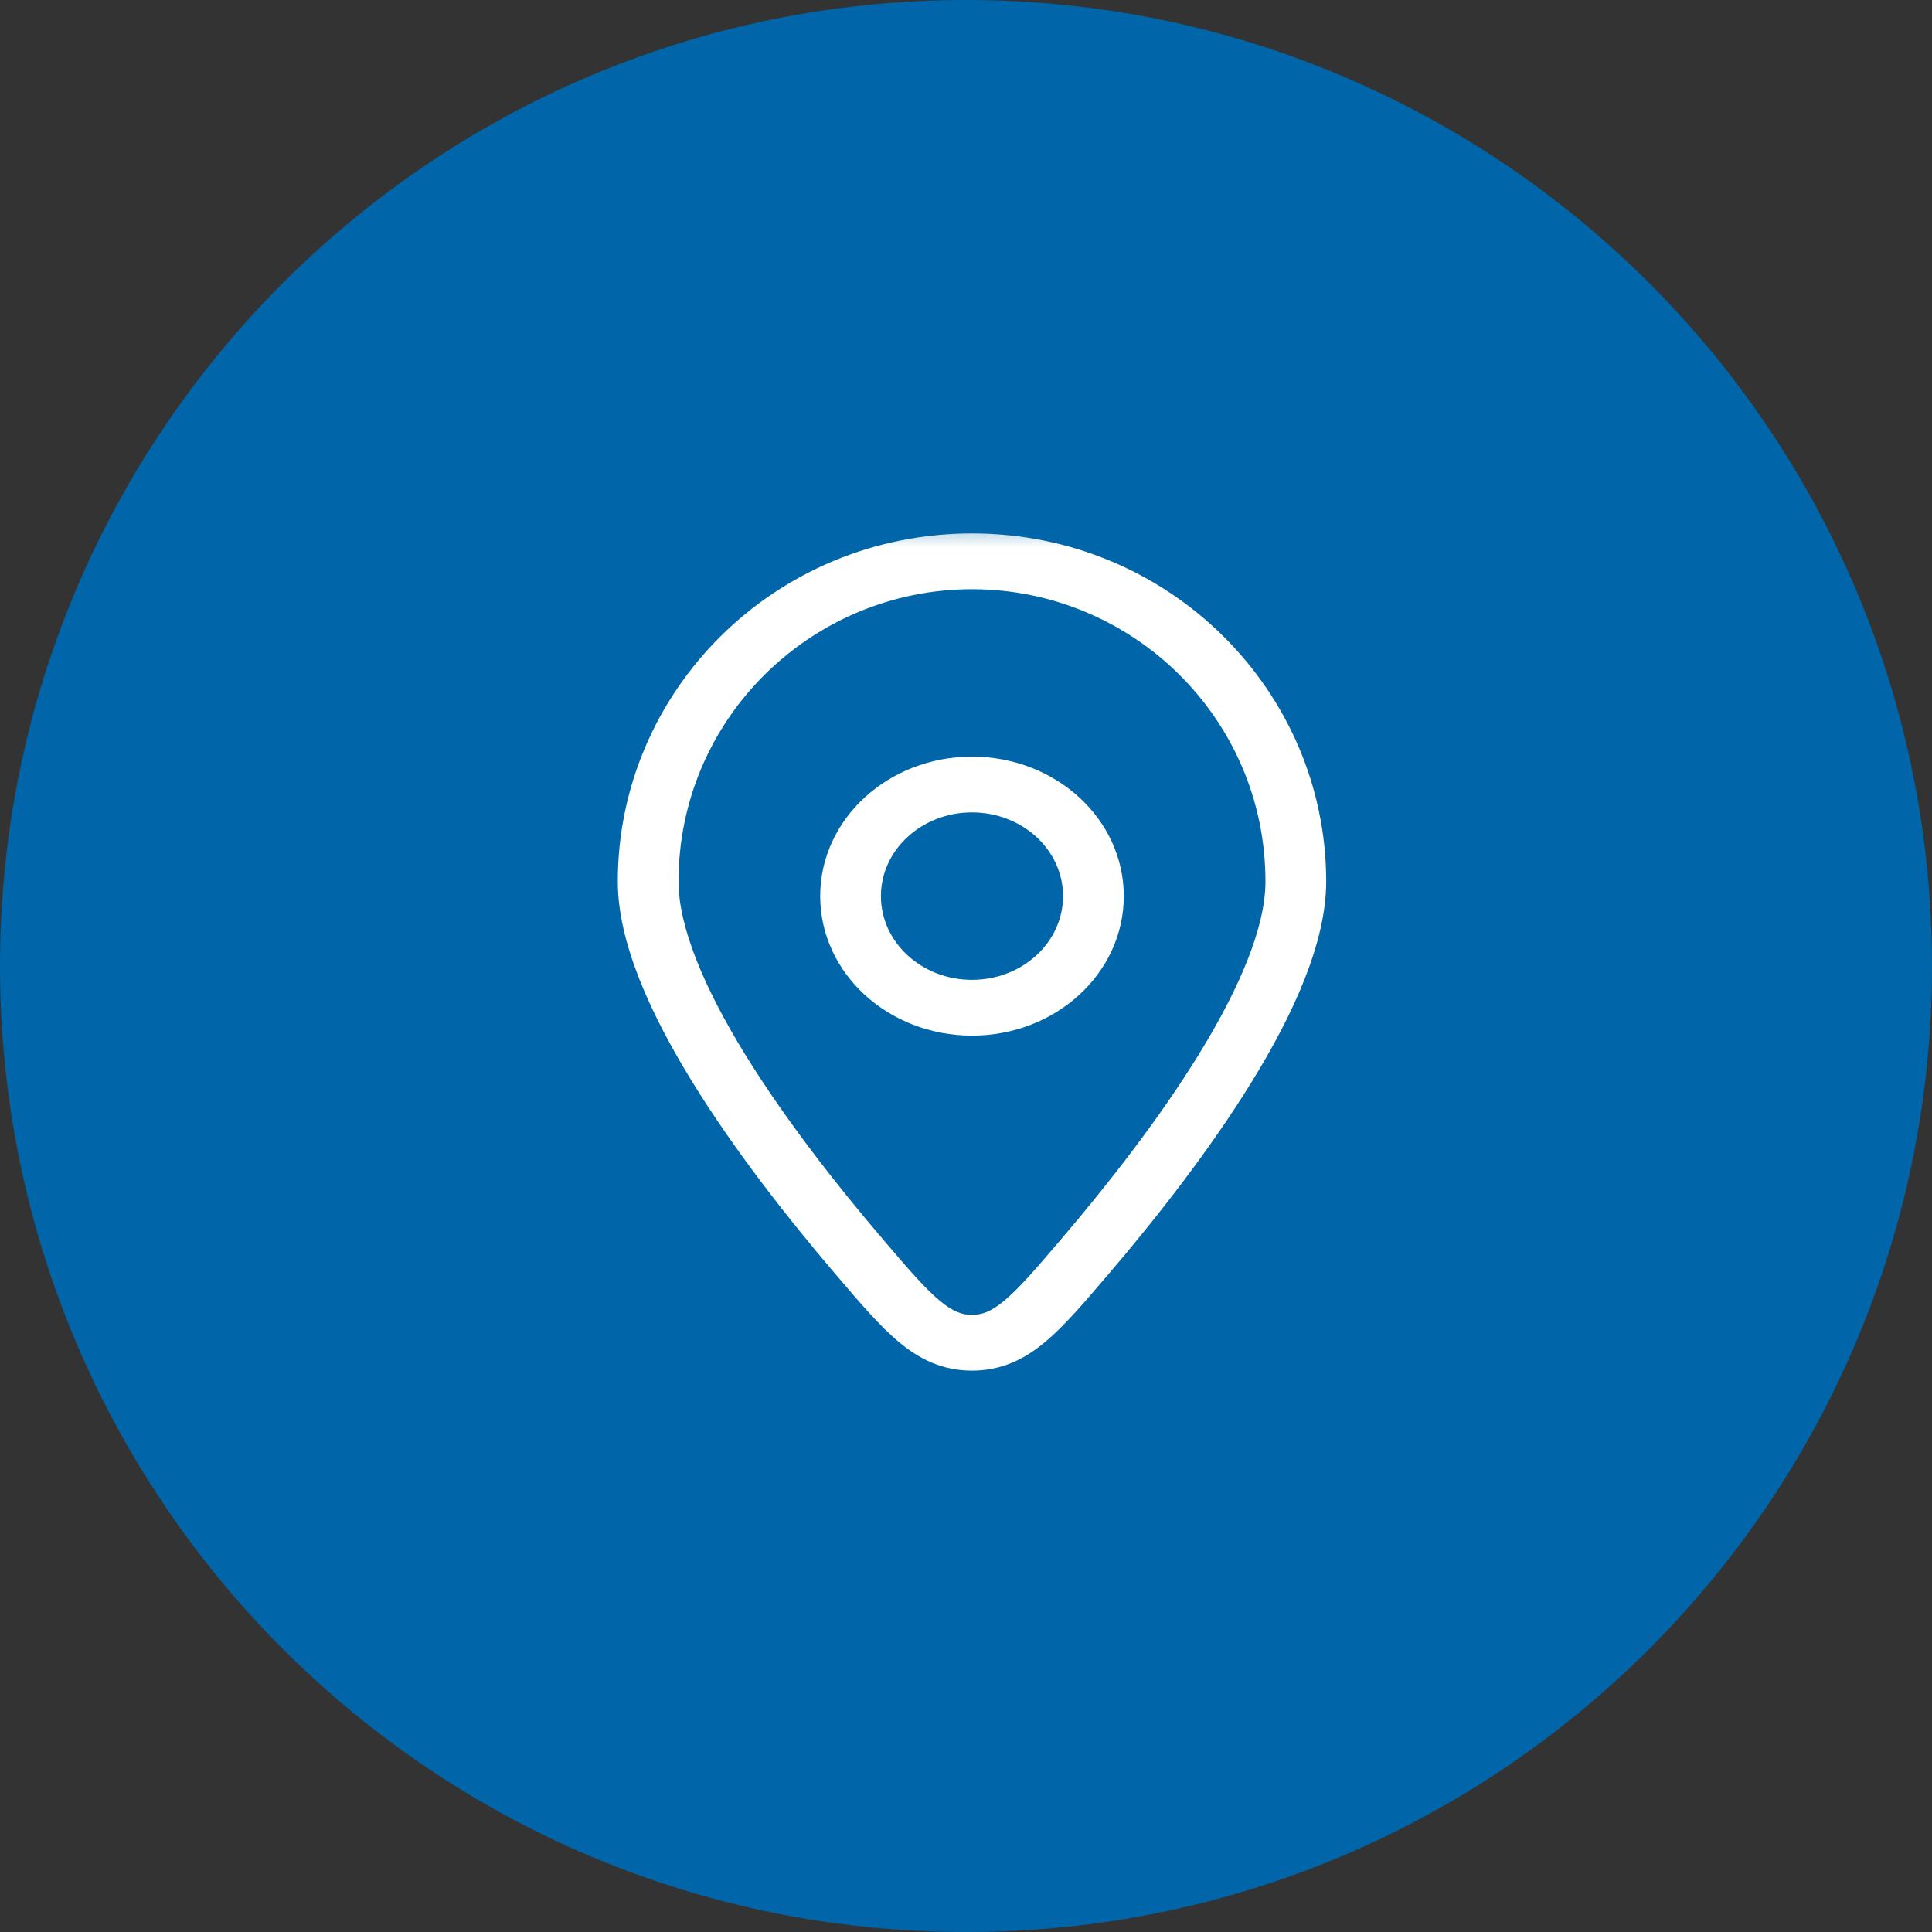
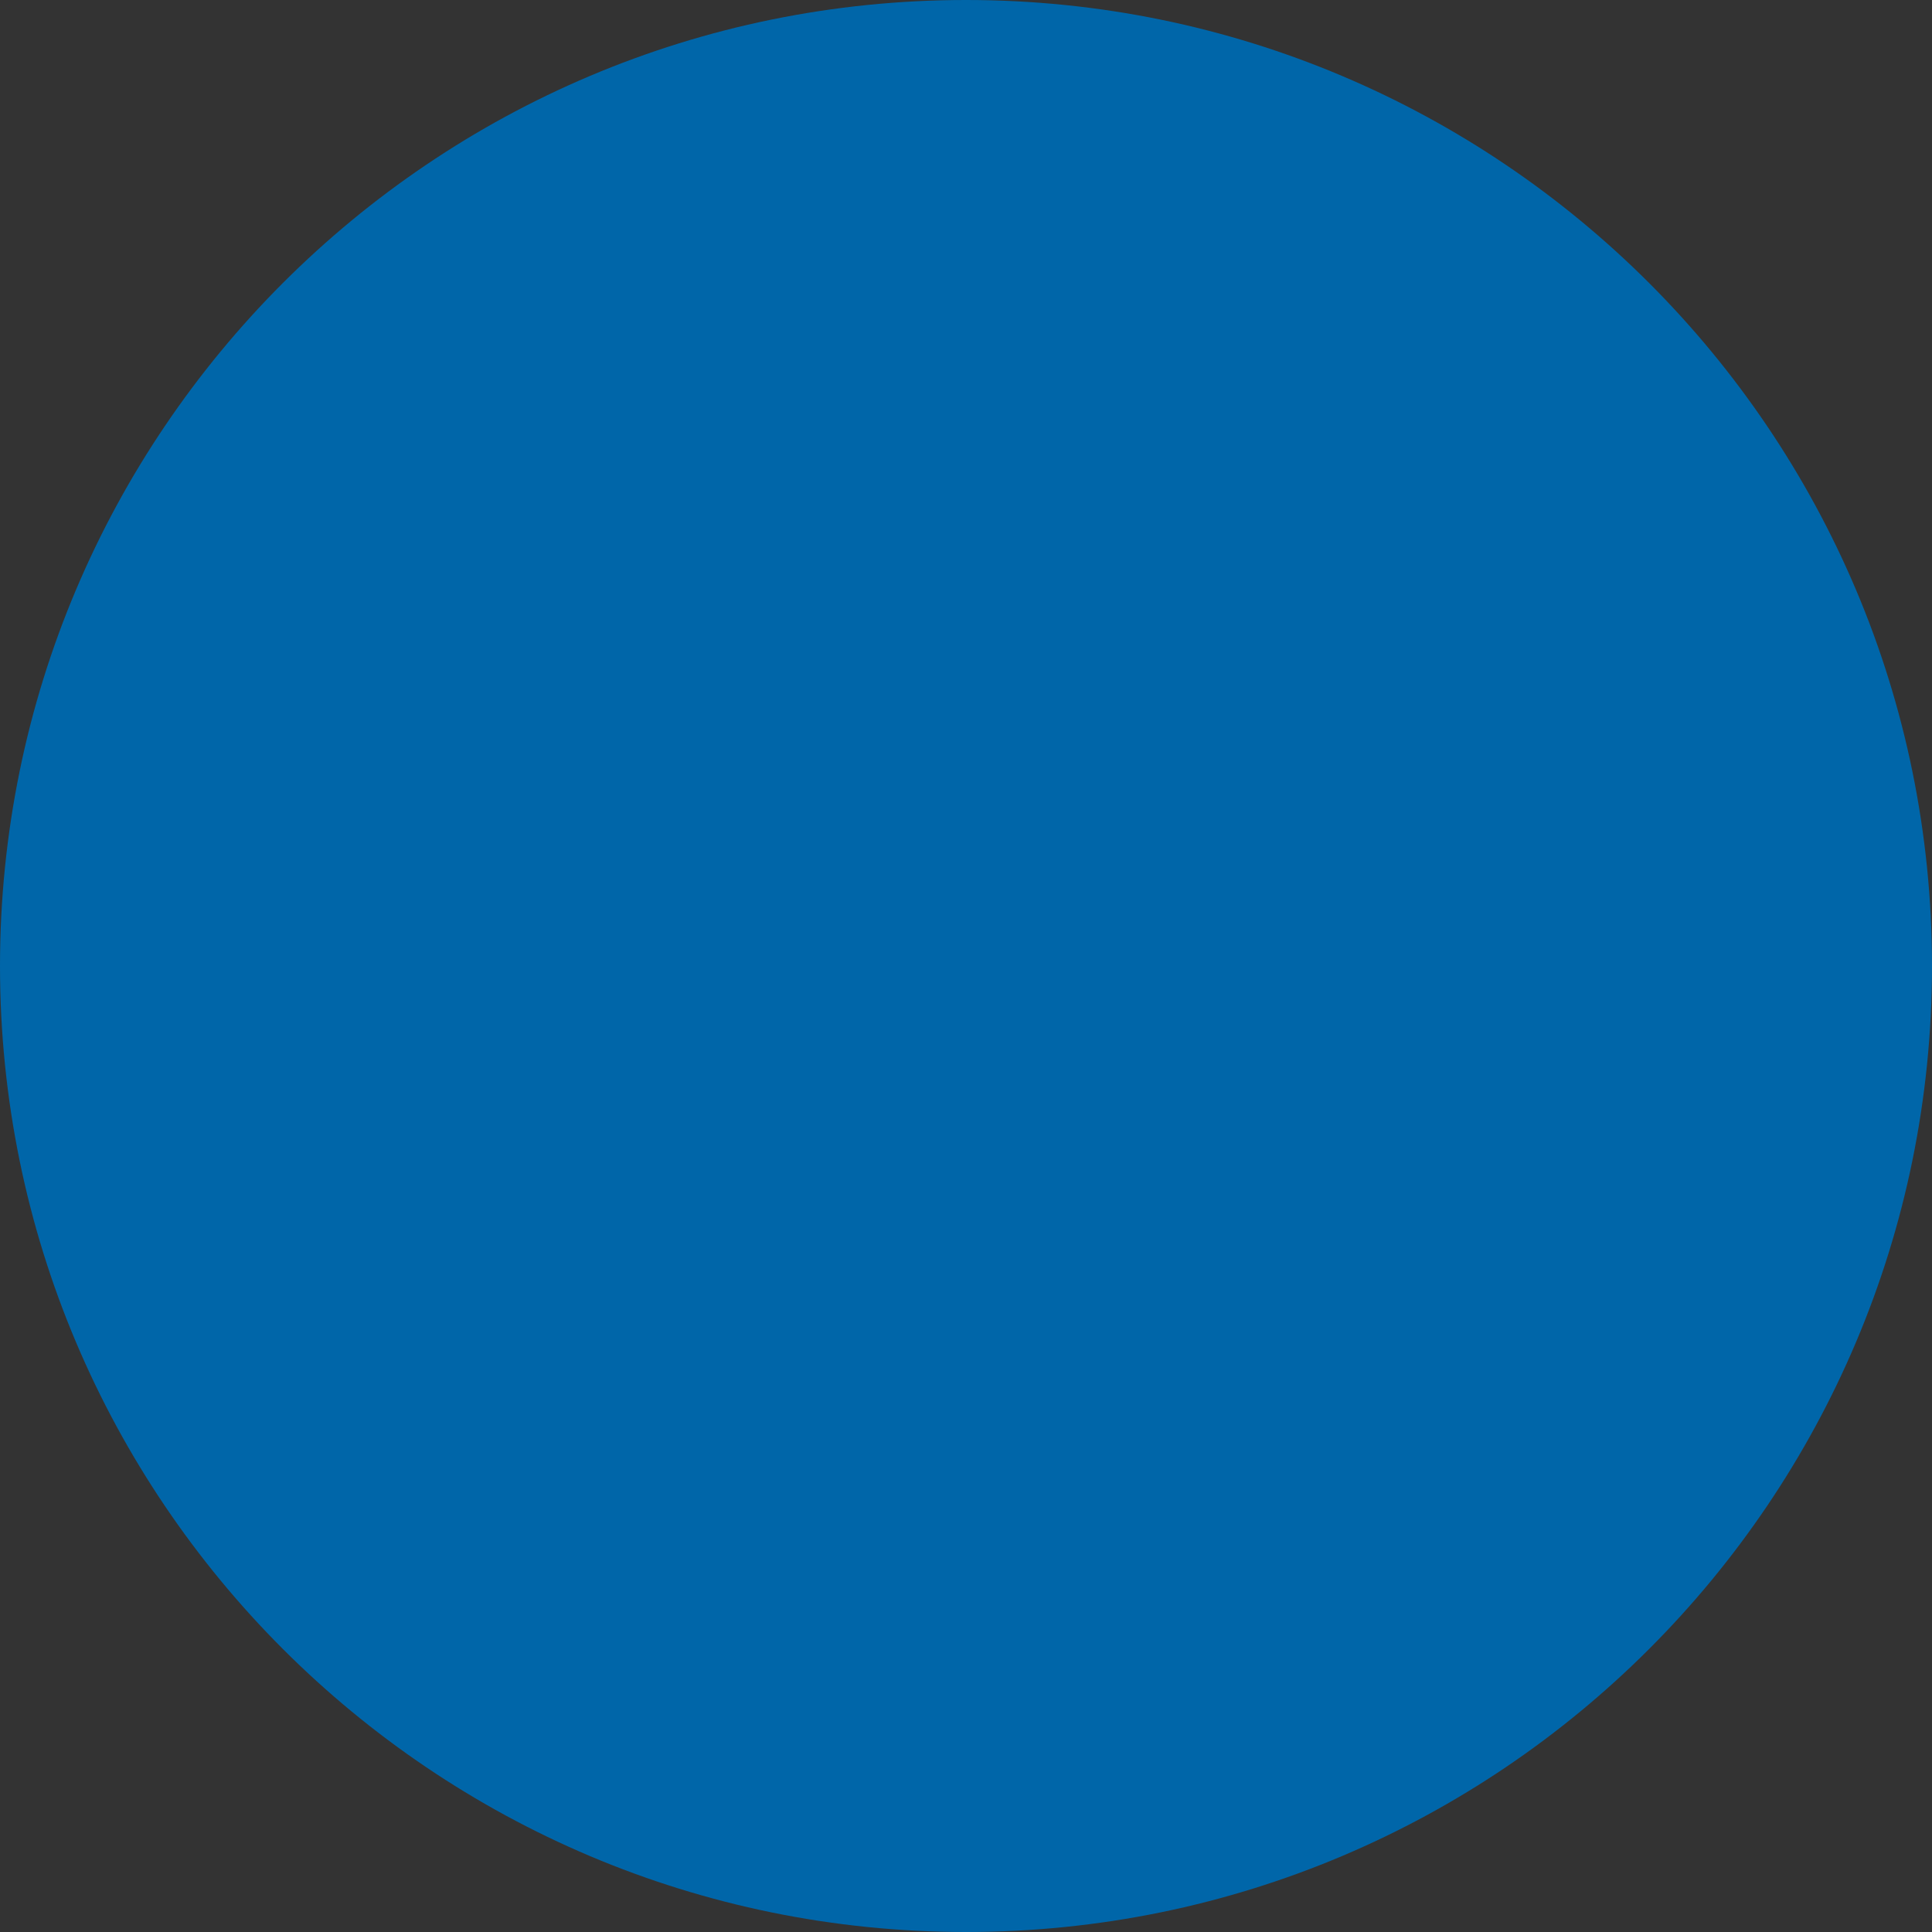
<svg xmlns="http://www.w3.org/2000/svg" width="30" height="30" viewBox="0 0 30 30" fill="none">
  <rect x="0" y="0" width="30" height="30" fill="#333333" stroke="none" />
  <path d="M30 15C30 6.716 23.284 0 15 0C6.716 0 0 6.716 0 15C0 23.284 6.716 30 15 30C23.284 30 30 23.284 30 15Z" fill="#0066A9" />
  <mask id="mask0_185_20" style="mask-type:luminance" maskUnits="userSpaceOnUse" x="8" y="8" width="14" height="14">
-     <path d="M22 8H8V22H22V8Z" fill="white" />
-   </mask>
+     </mask>
  <g mask="url(#mask0_185_20)">
    <path fill-rule="evenodd" clip-rule="evenodd" d="M15.093 11.749C13.791 11.749 12.736 12.719 12.736 13.915C12.736 15.111 13.791 16.081 15.093 16.081C16.395 16.081 17.45 15.111 17.45 13.915C17.45 12.719 16.395 11.749 15.093 11.749ZM13.679 13.915C13.679 13.197 14.312 12.615 15.093 12.615C15.874 12.615 16.507 13.197 16.507 13.915C16.507 14.633 15.874 15.215 15.093 15.215C14.312 15.215 13.679 14.633 13.679 13.915Z" fill="white" />
    <path fill-rule="evenodd" clip-rule="evenodd" d="M15.093 8.283C12.023 8.283 9.593 10.734 9.593 13.689C9.593 14.637 10.105 15.753 10.75 16.8C11.405 17.864 12.241 18.927 12.974 19.786L12.998 19.814C13.356 20.234 13.661 20.591 13.957 20.838C14.279 21.107 14.635 21.283 15.093 21.283C15.551 21.283 15.907 21.107 16.229 20.838C16.525 20.591 16.83 20.234 17.187 19.814L17.212 19.786C17.945 18.927 18.781 17.864 19.436 16.8C20.081 15.753 20.593 14.637 20.593 13.689C20.593 10.734 18.162 8.283 15.093 8.283ZM10.536 13.689C10.536 11.151 12.608 9.149 15.093 9.149C17.578 9.149 19.65 11.151 19.65 13.689C19.65 14.398 19.248 15.345 18.615 16.373C17.993 17.384 17.189 18.409 16.47 19.251C16.081 19.707 15.825 20.005 15.595 20.196C15.386 20.371 15.246 20.417 15.093 20.417C14.939 20.417 14.8 20.371 14.591 20.196C14.361 20.005 14.105 19.707 13.716 19.251C12.997 18.409 12.193 17.384 11.57 16.373C10.938 15.345 10.536 14.398 10.536 13.689Z" fill="white" />
  </g>
</svg>